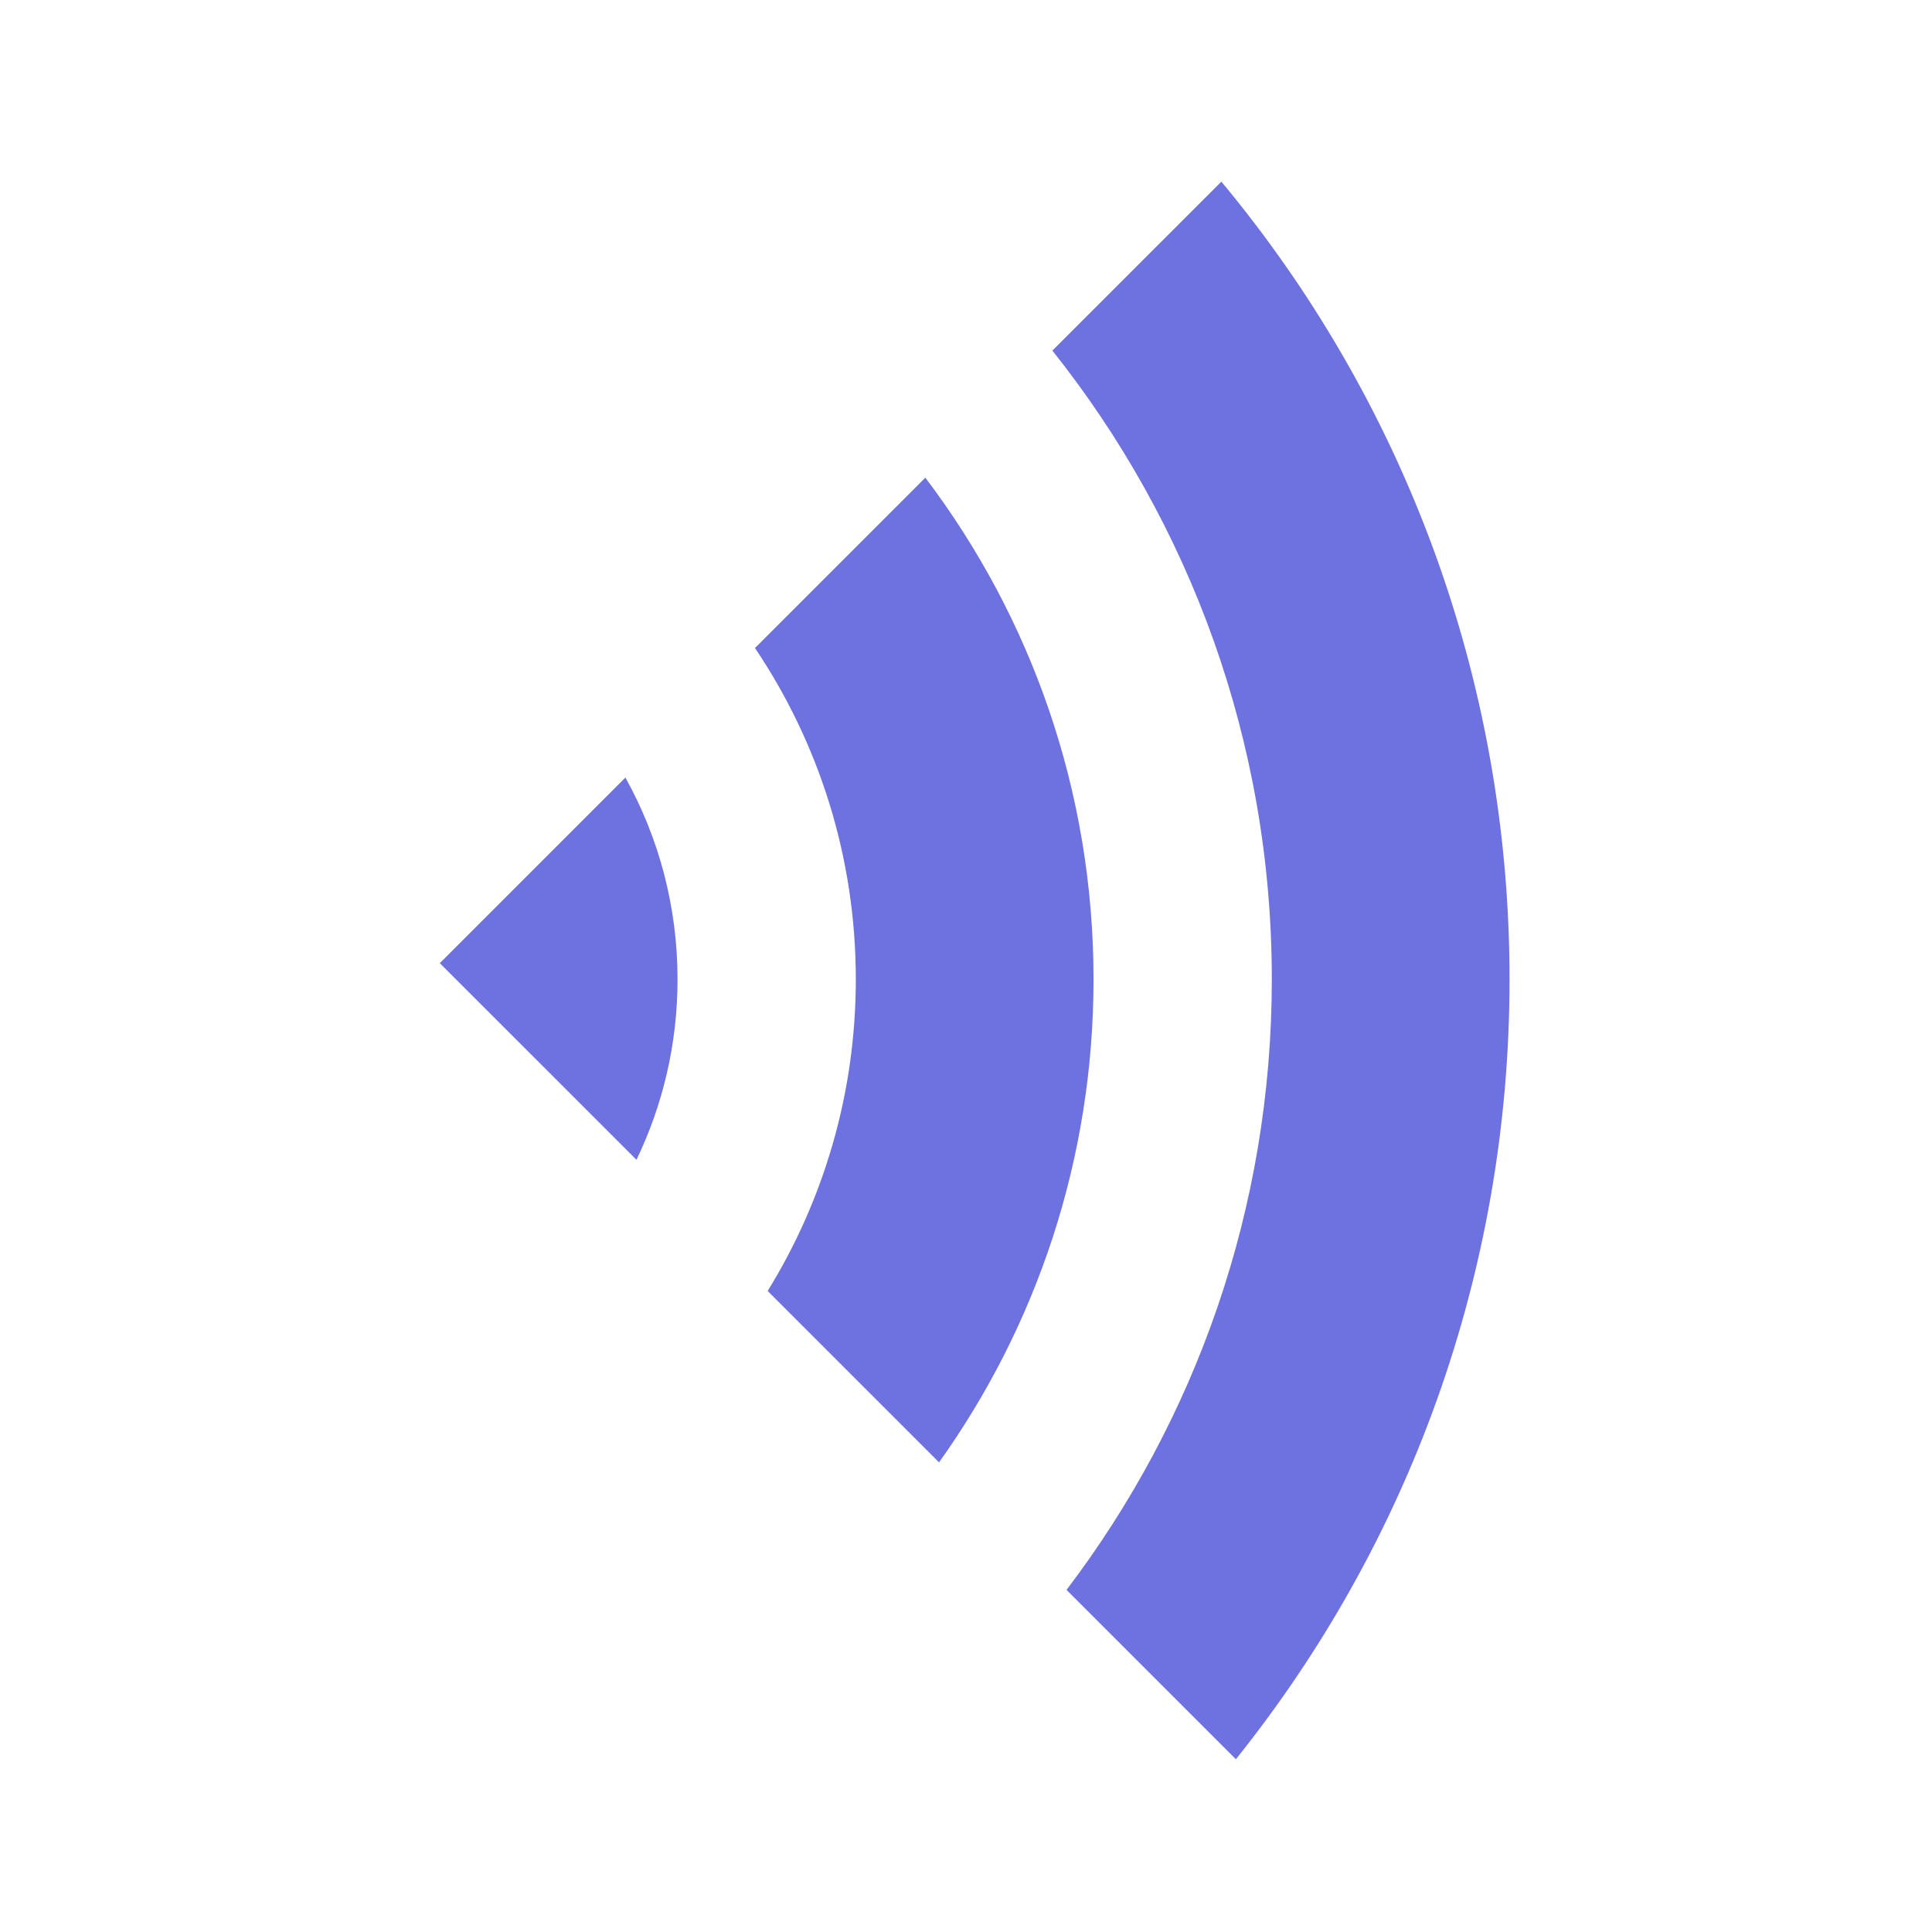
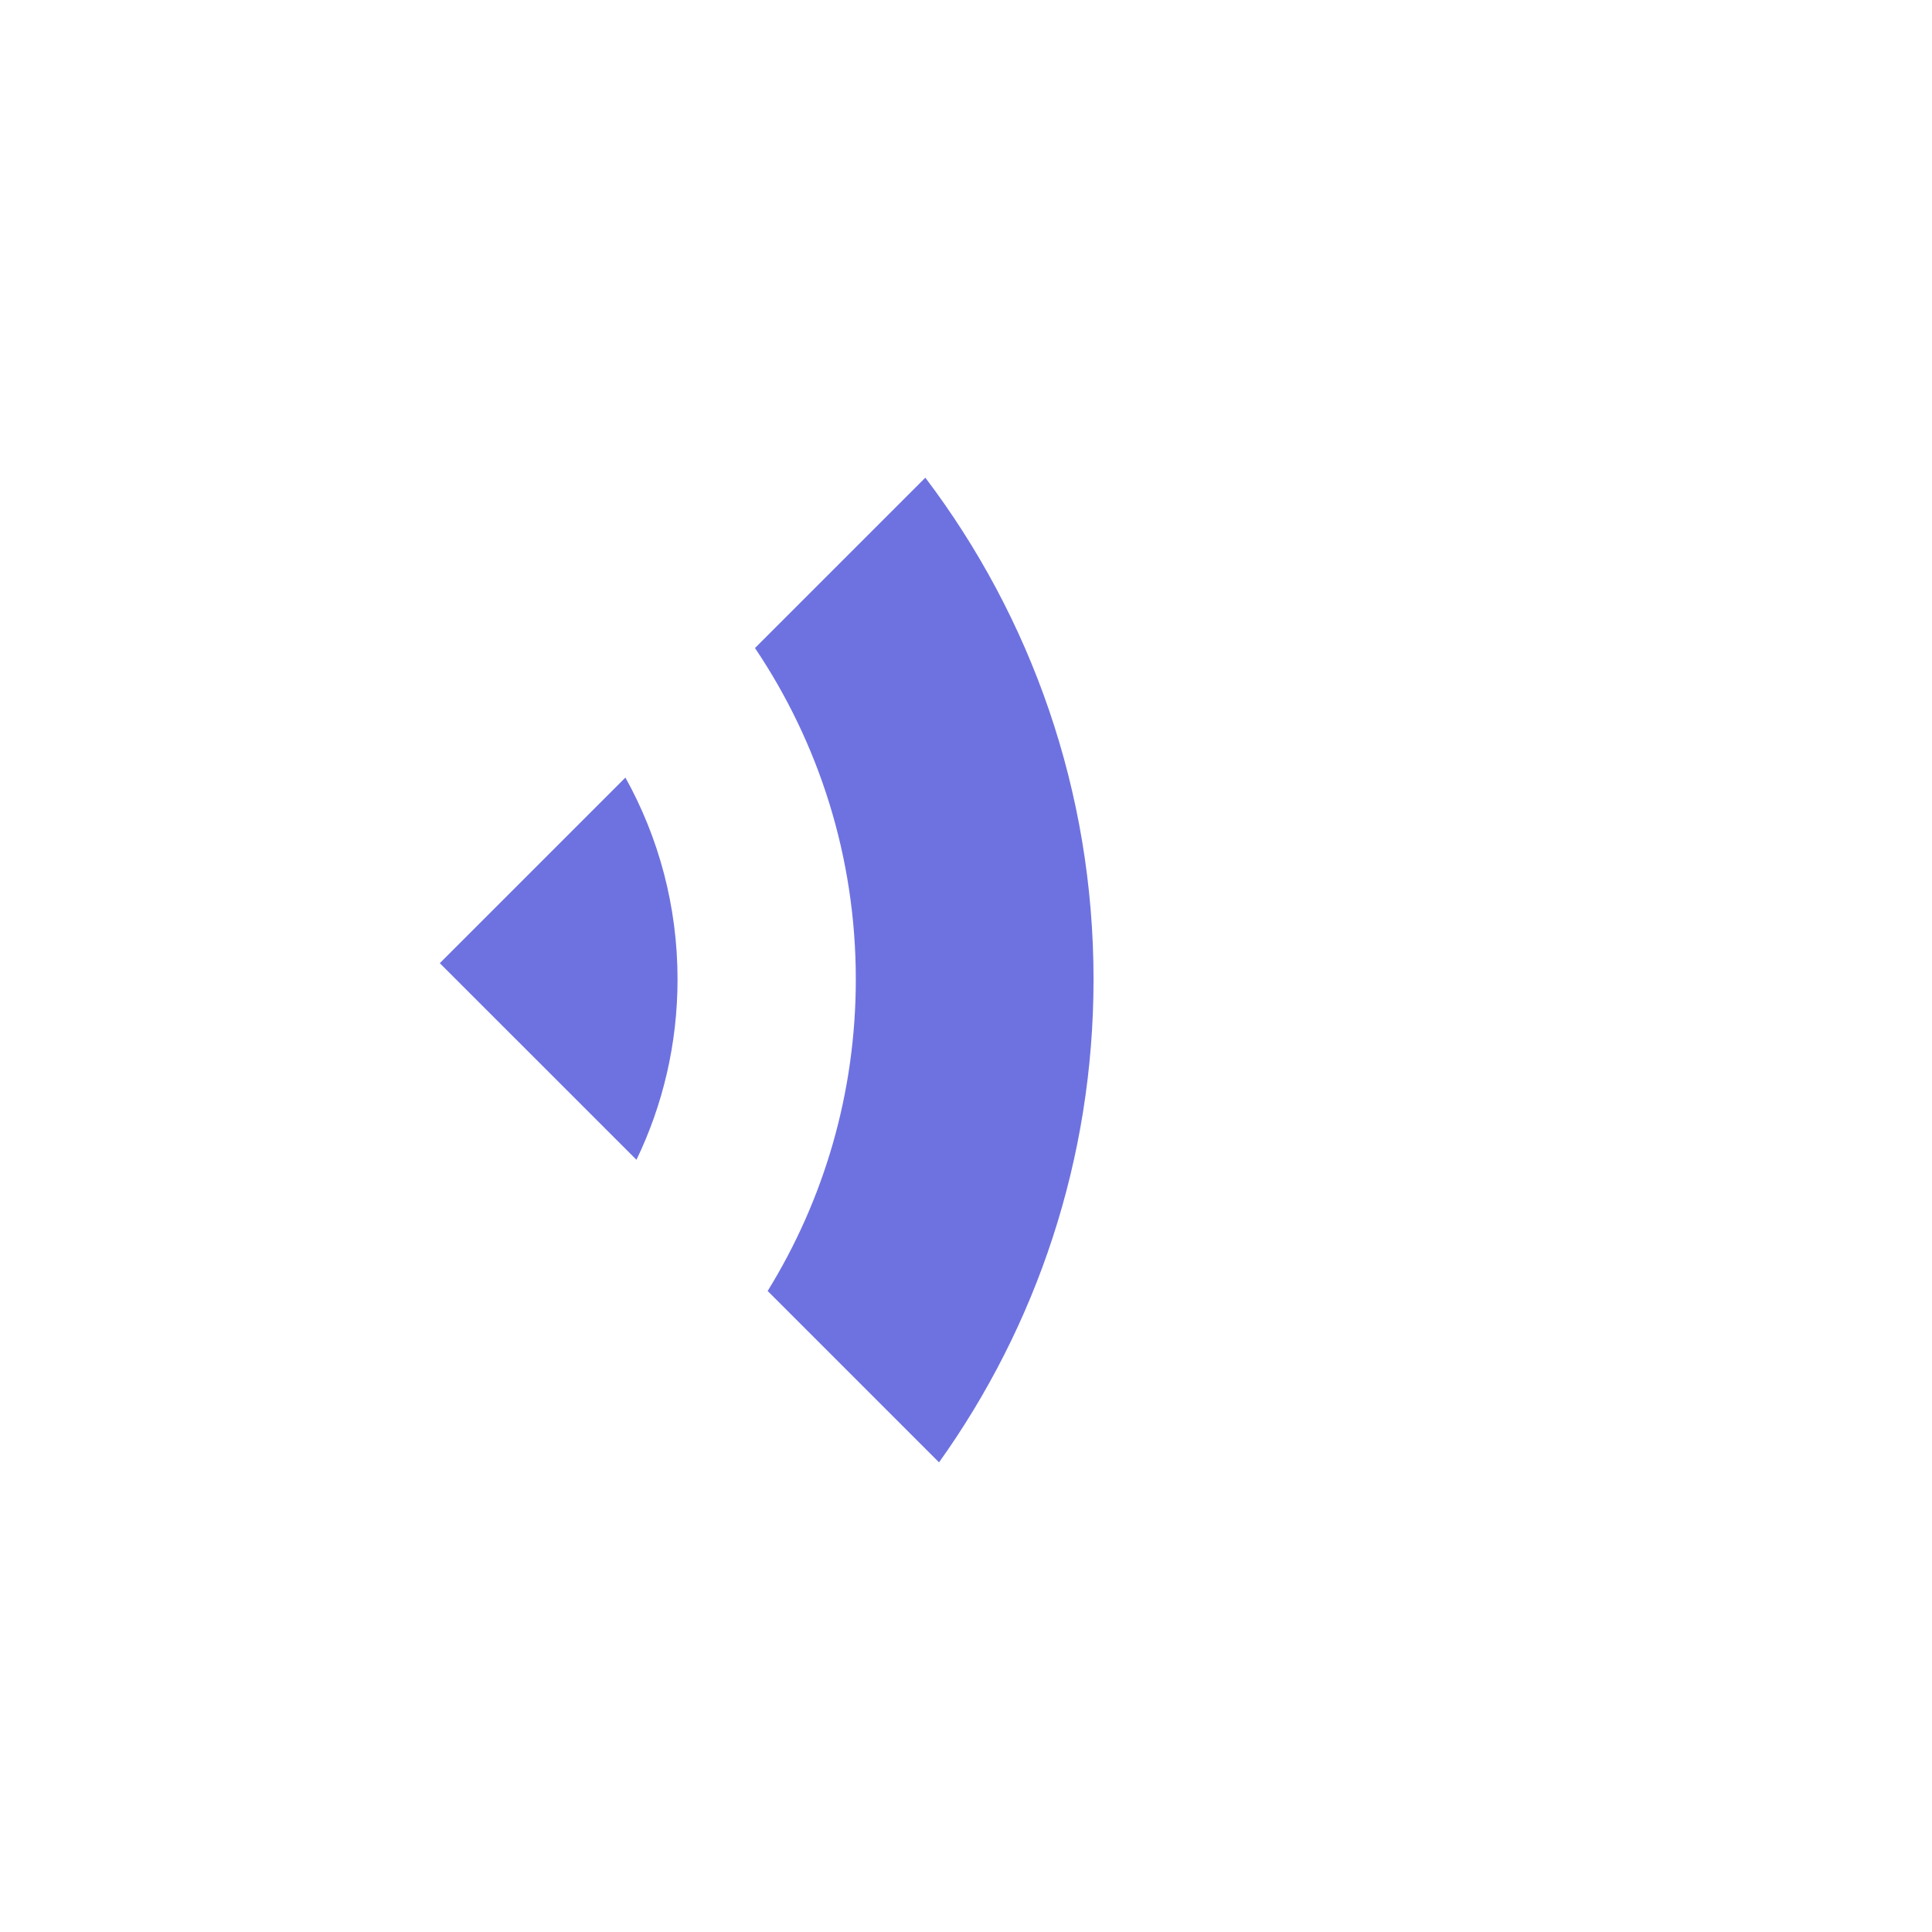
<svg xmlns="http://www.w3.org/2000/svg" width="62" height="62" viewBox="0 0 62 62" fill="none">
-   <path d="M39.195 5.829L33.772 11.251C38.18 16.788 40.814 23.8 40.814 31.428C40.814 38.79 38.361 45.579 34.226 51.021L39.661 56.456C45.156 49.6 48.443 40.898 48.443 31.428C48.443 21.693 44.97 12.769 39.195 5.829Z" fill="#6E72E0" />
  <path d="M30.135 46.929C33.256 42.559 35.093 37.208 35.093 31.428C35.093 25.381 33.083 19.804 29.695 15.329L24.228 20.796C26.271 23.833 27.464 27.491 27.464 31.428C27.464 35.096 26.429 38.522 24.635 41.429L30.135 46.929Z" fill="#6E72E0" />
  <path d="M20.425 37.219C21.269 35.468 21.743 33.503 21.743 31.428C21.743 29.078 21.136 26.871 20.07 24.953L14.114 30.909L20.425 37.219Z" fill="#6E72E0" />
</svg>